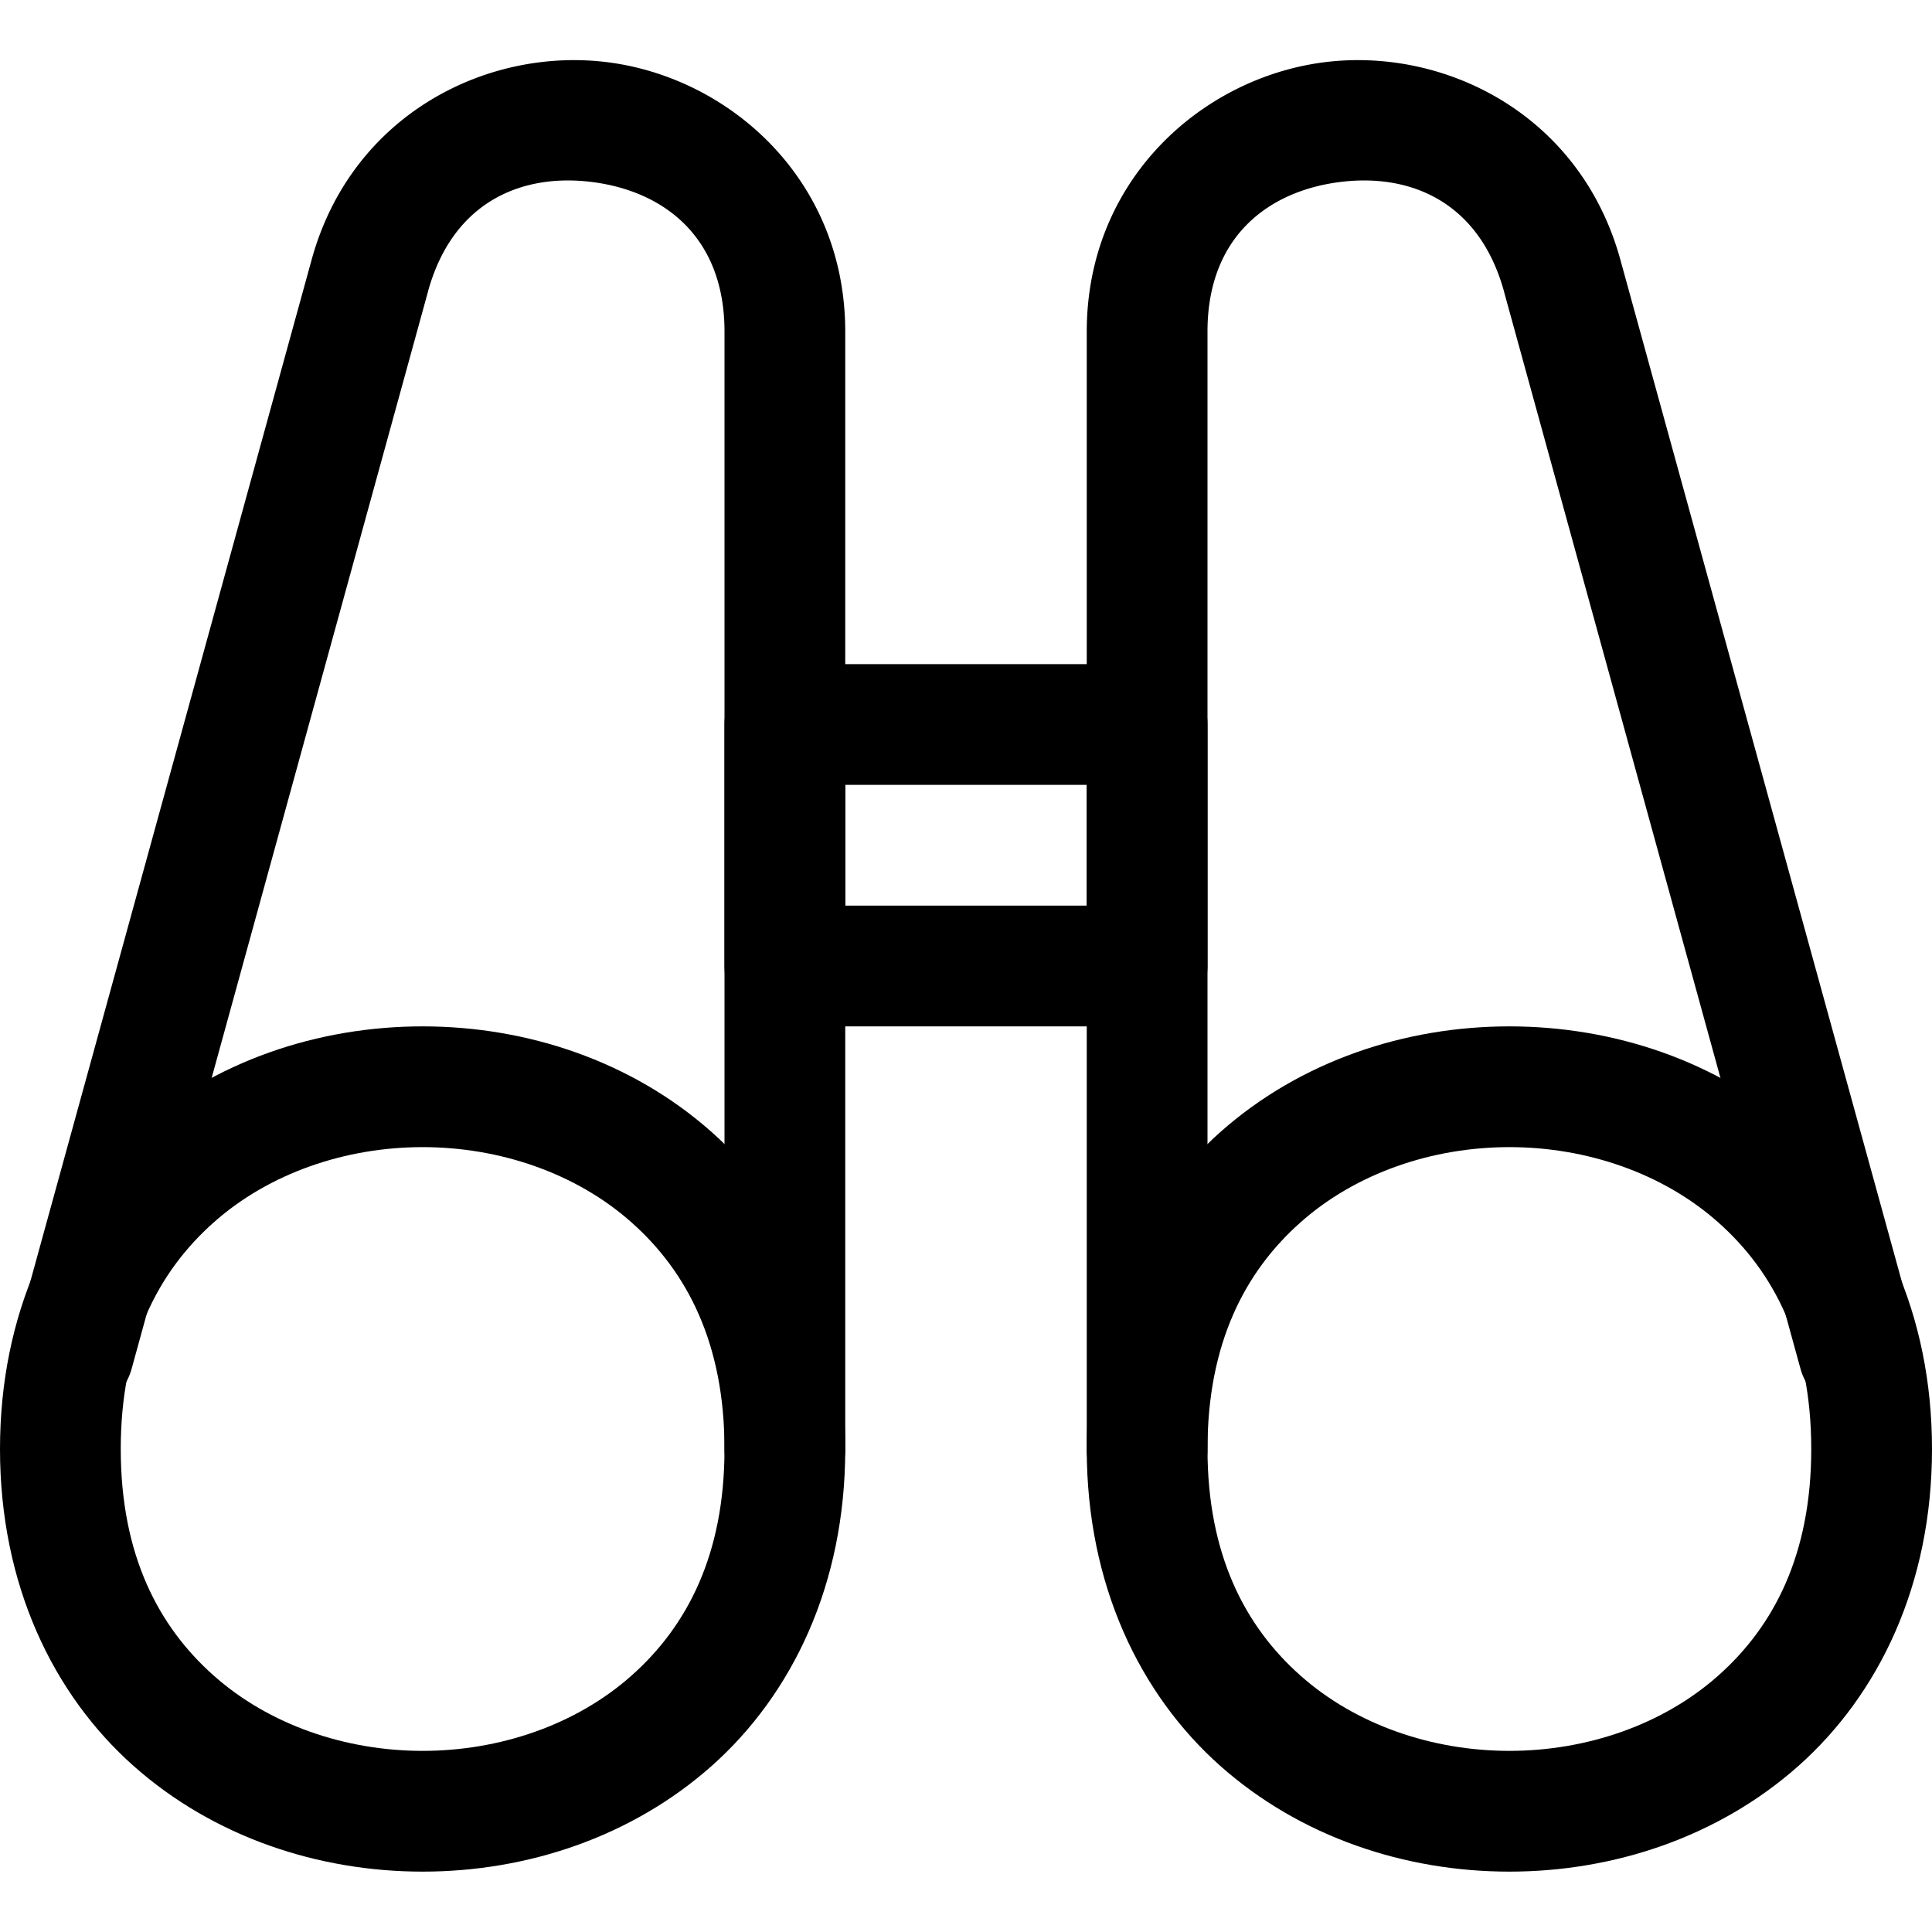
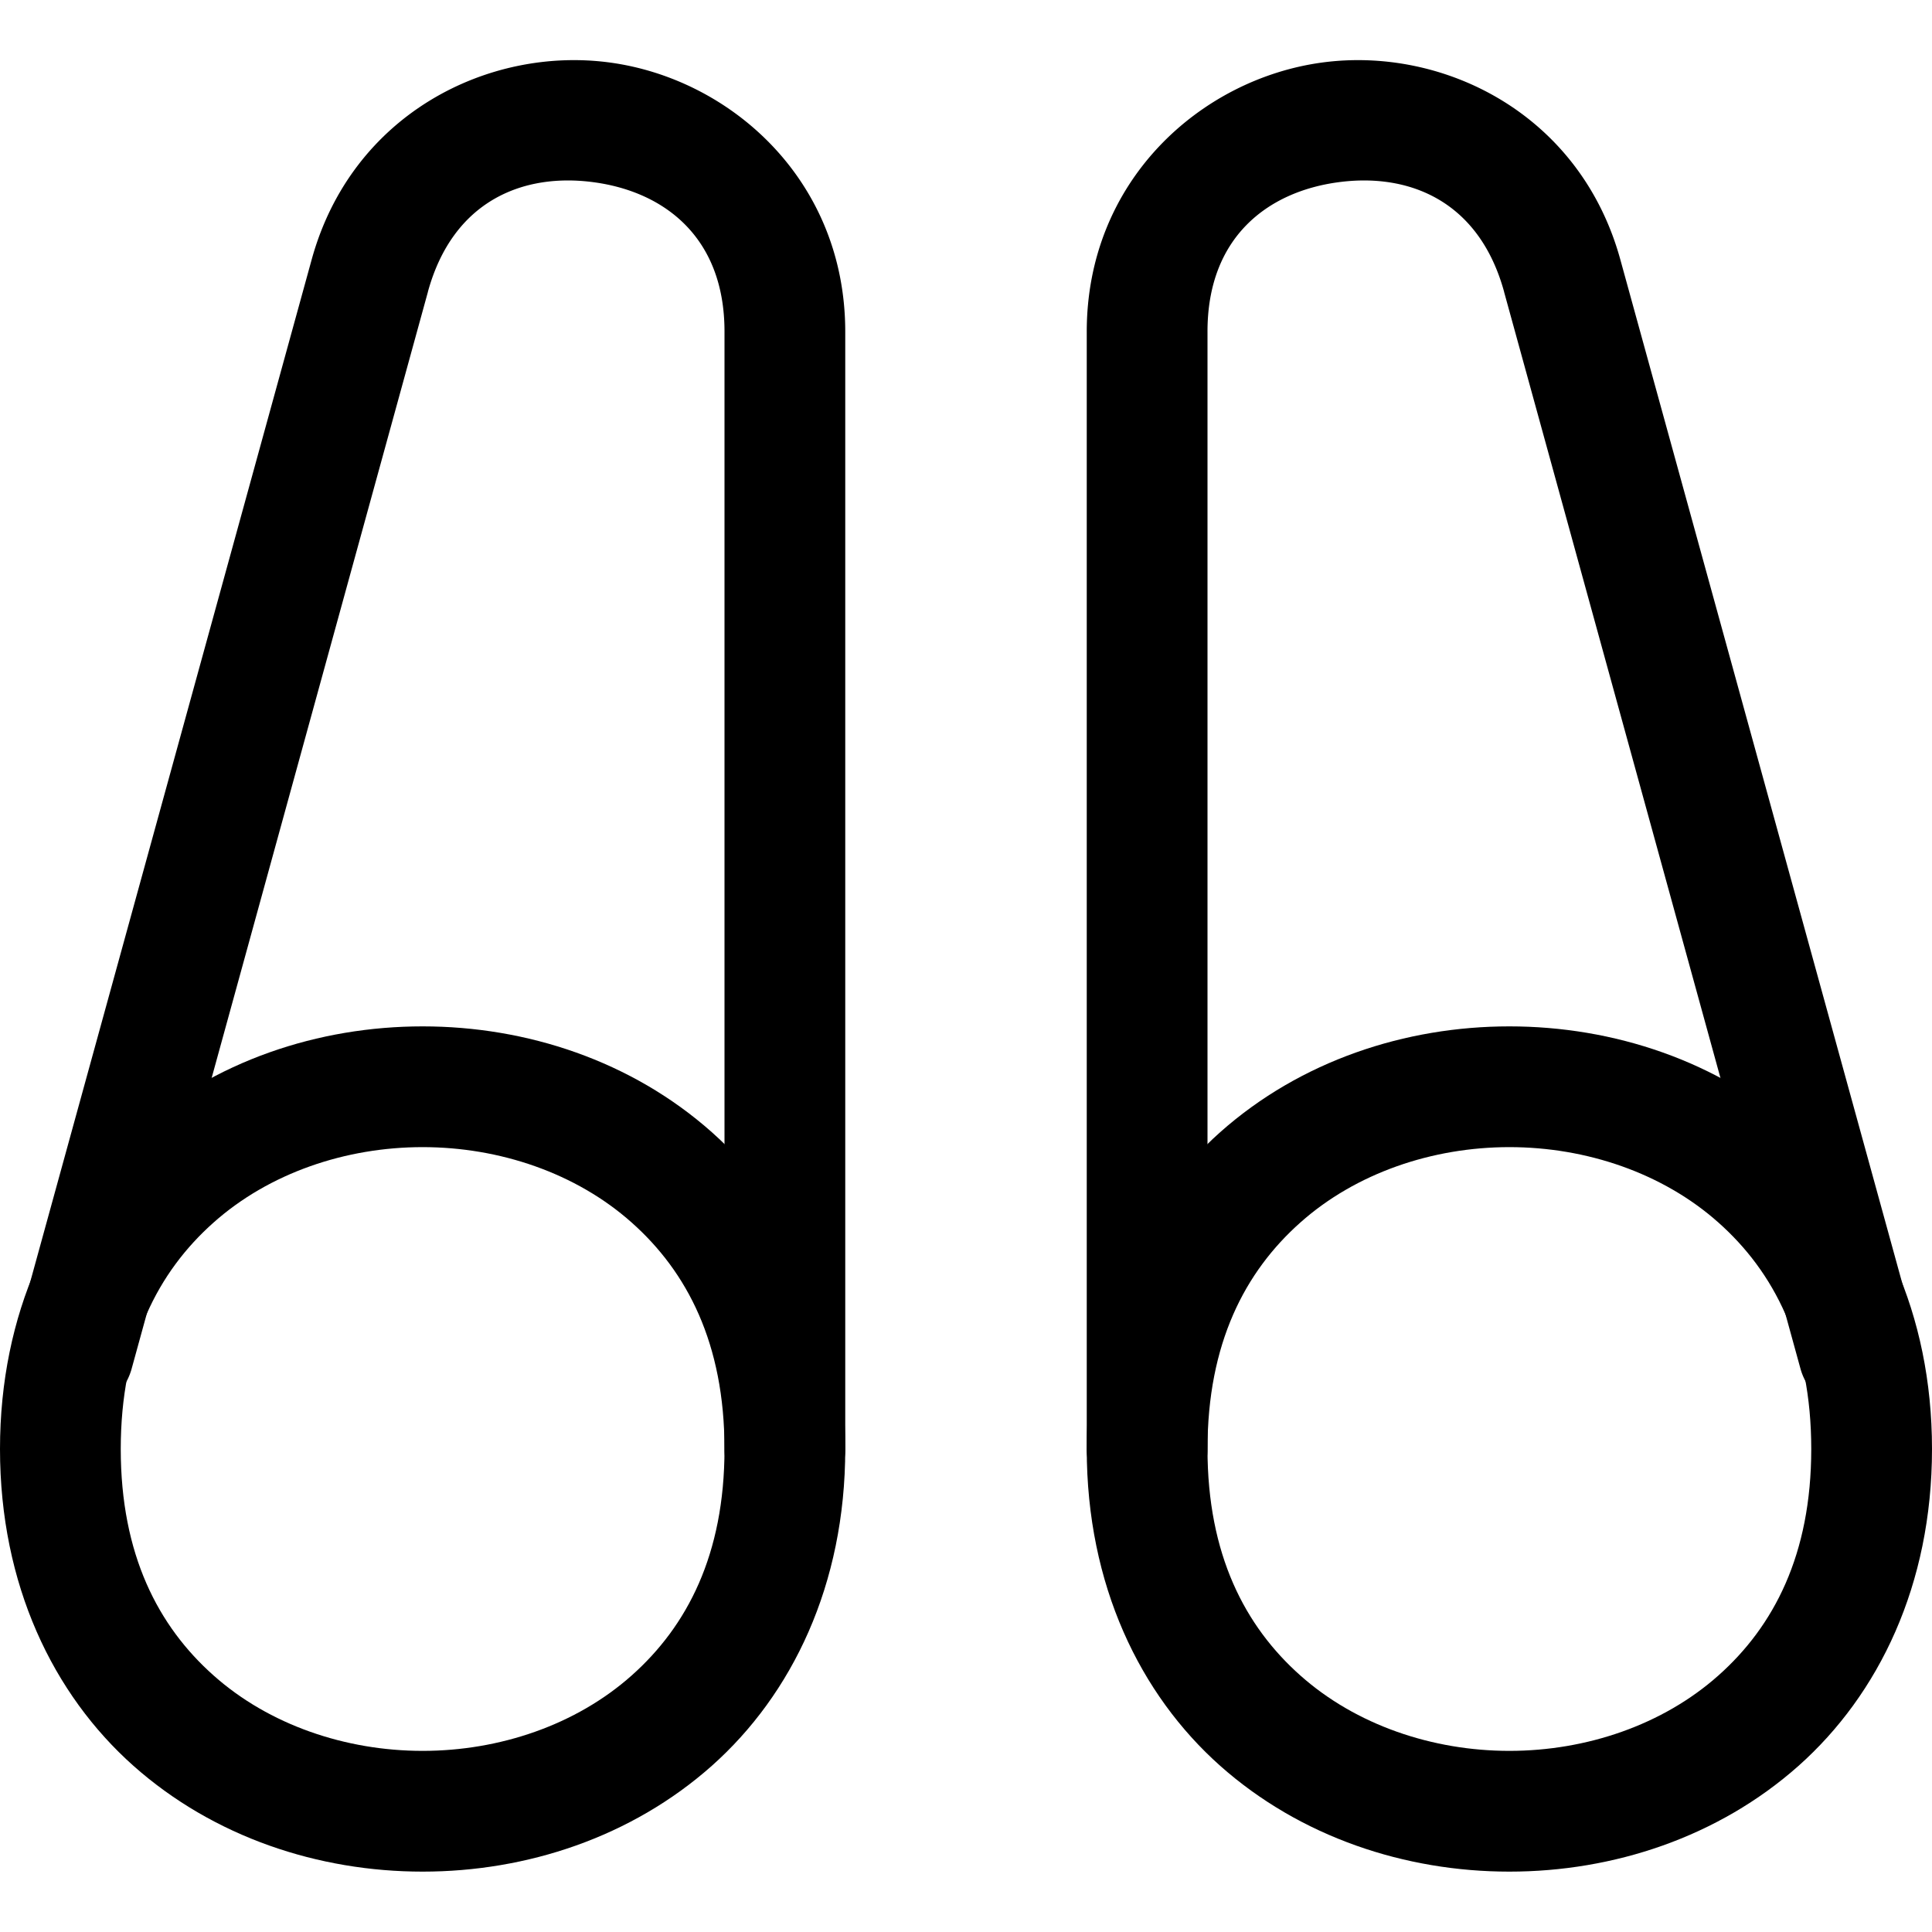
<svg xmlns="http://www.w3.org/2000/svg" viewBox="0 0 24 24" id="Binocular--Streamline-Ultimate">
  <defs id="defs5" />
  <desc id="desc1"> Binocular Streamline Icon: https://streamlinehq.com </desc>
  <path style="baseline-shift:baseline;display:inline;overflow:visible;vector-effect:none;stroke-linecap:round;stroke-linejoin:round;enable-background:accumulate;stop-color:#000000;stop-opacity:1;opacity:1" d="m 5.25,12.75 c -1.292,0 -2.593,0.427 -3.592,1.314 C 0.66,14.952 0,16.313 0,18 0,19.687 0.66,21.048 1.658,21.936 2.657,22.823 3.958,23.25 5.25,23.25 6.542,23.25 7.843,22.823 8.842,21.936 9.84,21.048 10.5,19.687 10.5,18 10.5,16.313 9.84,14.952 8.842,14.064 7.843,13.177 6.542,12.75 5.25,12.75 Z m 0,1.5 c 0.958,0 1.907,0.323 2.596,0.936 C 8.535,15.798 9,16.688 9,18 9,19.312 8.535,20.202 7.846,20.814 7.157,21.427 6.208,21.75 5.25,21.75 4.292,21.75 3.343,21.427 2.654,20.814 1.965,20.202 1.5,19.312 1.5,18 1.5,16.688 1.965,15.798 2.654,15.186 3.343,14.573 4.292,14.25 5.25,14.25 Z" id="path1" />
  <path style="baseline-shift:baseline;display:inline;overflow:visible;vector-effect:none;stroke-linecap:round;stroke-linejoin:round;enable-background:accumulate;stop-color:#000000;stop-opacity:1;opacity:1" d="M 7.578,0.777 C 6.077,0.573 4.371,1.408 3.871,3.227 L 0.188,16.605 A 0.75,0.75 0 0 0 0.713,17.527 0.75,0.75 0 0 0 1.635,17.004 L 5.316,3.625 a 0.75,0.75 0 0 0 0,-0.002 C 5.628,2.49 6.502,2.145 7.377,2.264 8.252,2.382 9.002,2.948 9,4.123 A 0.75,0.75 0 0 0 9,4.125 V 18 A 0.75,0.75 0 0 0 9.75,18.75 0.75,0.75 0 0 0 10.5,18 V 4.127 4.125 C 10.502,2.24 9.079,0.981 7.578,0.777 Z" id="path2" />
  <path style="baseline-shift:baseline;display:inline;overflow:visible;vector-effect:none;stroke-linecap:round;stroke-linejoin:round;enable-background:accumulate;stop-color:#000000;stop-opacity:1;opacity:1" d="m 18.75,12.75 c -1.292,0 -2.593,0.427 -3.592,1.314 C 14.16,14.952 13.5,16.313 13.5,18 c 0,1.687 0.66,3.048 1.658,3.936 C 16.157,22.823 17.458,23.25 18.75,23.25 c 1.292,0 2.593,-0.427 3.592,-1.314 C 23.34,21.048 24,19.687 24,18 24,16.313 23.34,14.952 22.342,14.064 21.343,13.177 20.042,12.75 18.75,12.75 Z m 0,1.5 c 0.958,0 1.907,0.323 2.596,0.936 C 22.035,15.798 22.5,16.688 22.5,18 c 0,1.312 -0.465,2.202 -1.154,2.814 C 20.657,21.427 19.708,21.75 18.75,21.75 17.792,21.75 16.843,21.427 16.154,20.814 15.465,20.202 15,19.312 15,18 15,16.688 15.465,15.798 16.154,15.186 16.843,14.573 17.792,14.25 18.75,14.25 Z" id="path3" />
  <path style="baseline-shift:baseline;display:inline;overflow:visible;vector-effect:none;stroke-linecap:round;stroke-linejoin:round;enable-background:accumulate;stop-color:#000000;stop-opacity:1;opacity:1" d="M 16.422,0.777 C 14.92,0.981 13.497,2.241 13.5,4.127 V 18 A 0.75,0.75 0 0 0 14.25,18.75 0.75,0.75 0 0 0 15,18 V 4.125 a 0.75,0.75 0 0 0 0,-0.002 c -0.002,-1.176 0.748,-1.741 1.623,-1.859 0.875,-0.119 1.749,0.226 2.061,1.359 a 0.75,0.75 0 0 0 0,0.002 l 3.682,13.377 a 0.75,0.75 0 0 0 0.922,0.523 0.75,0.75 0 0 0 0.525,-0.922 L 20.129,3.227 C 19.629,1.408 17.923,0.573 16.422,0.777 Z" id="path4" />
-   <path style="baseline-shift:baseline;display:inline;overflow:visible;vector-effect:none;stroke-linecap:round;stroke-linejoin:round;enable-background:accumulate;stop-color:#000000;stop-opacity:1;opacity:1" d="M 9.75,8.25 A 0.75,0.75 0 0 0 9,9 v 3 a 0.75,0.75 0 0 0 0.75,0.75 h 4.5 A 0.75,0.75 0 0 0 15,12 V 9 A 0.75,0.75 0 0 0 14.25,8.25 Z m 0.75,1.5 h 3 v 1.5 h -3 z" id="path5" />
</svg>